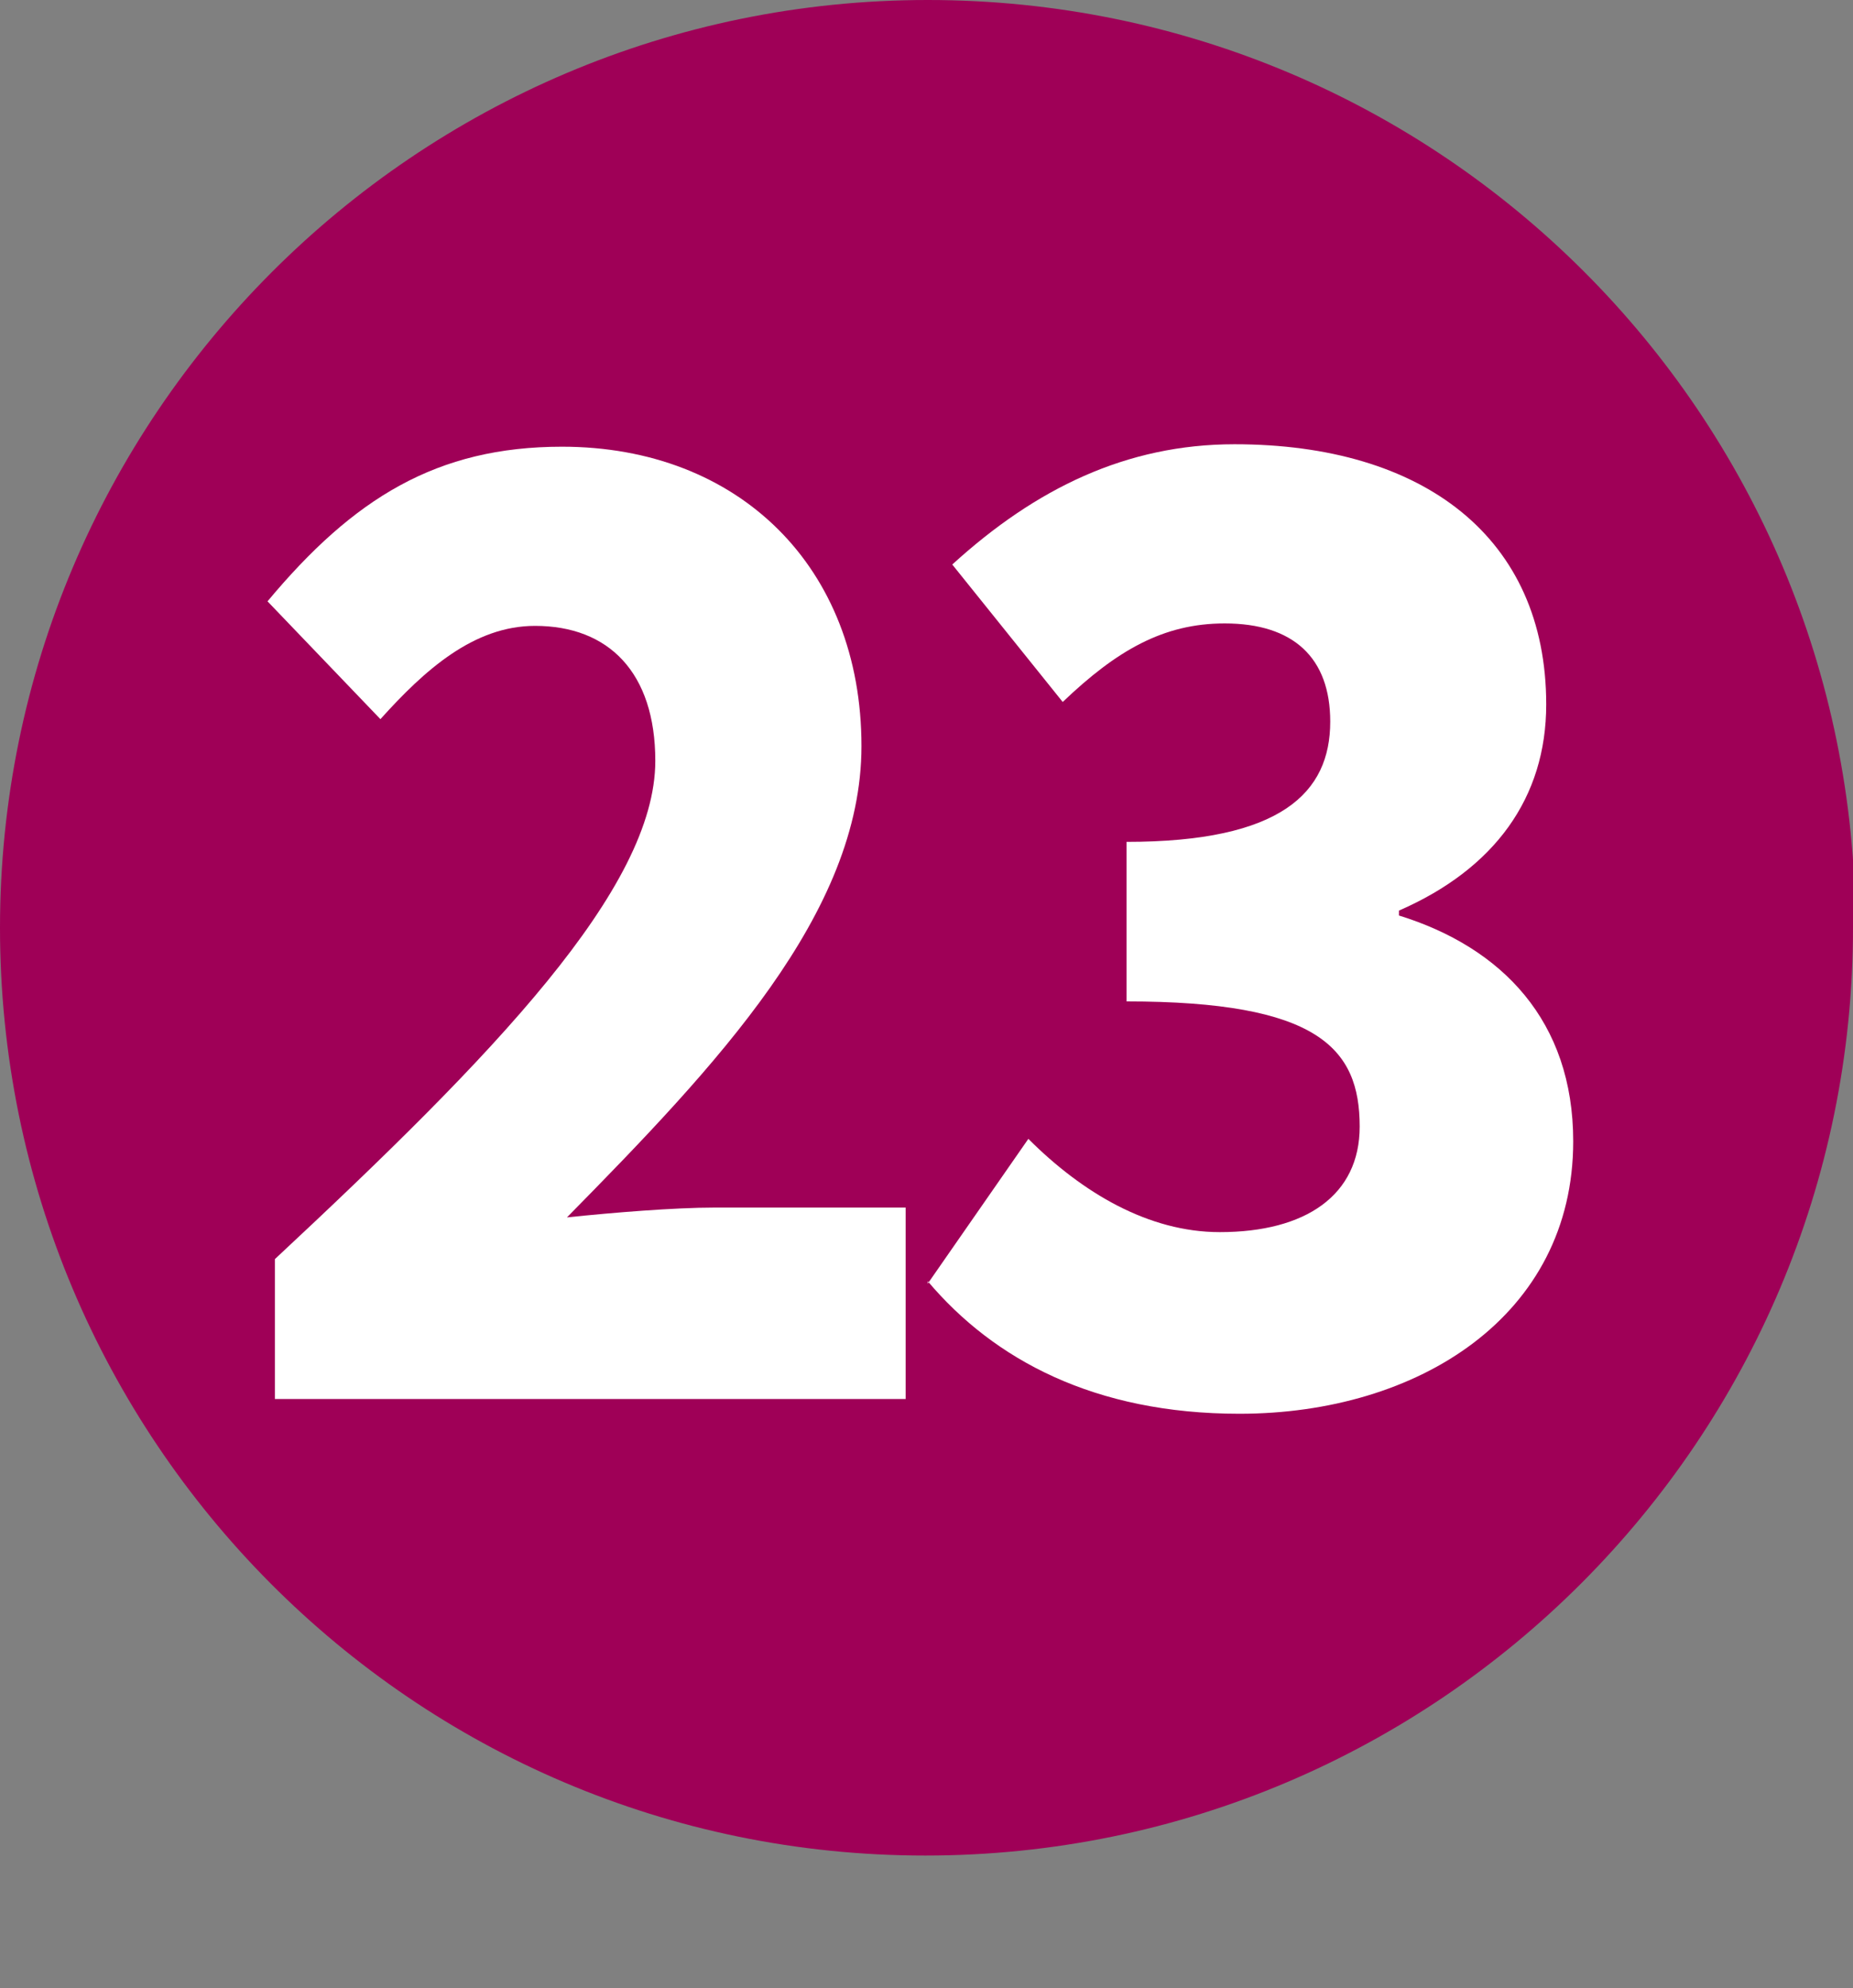
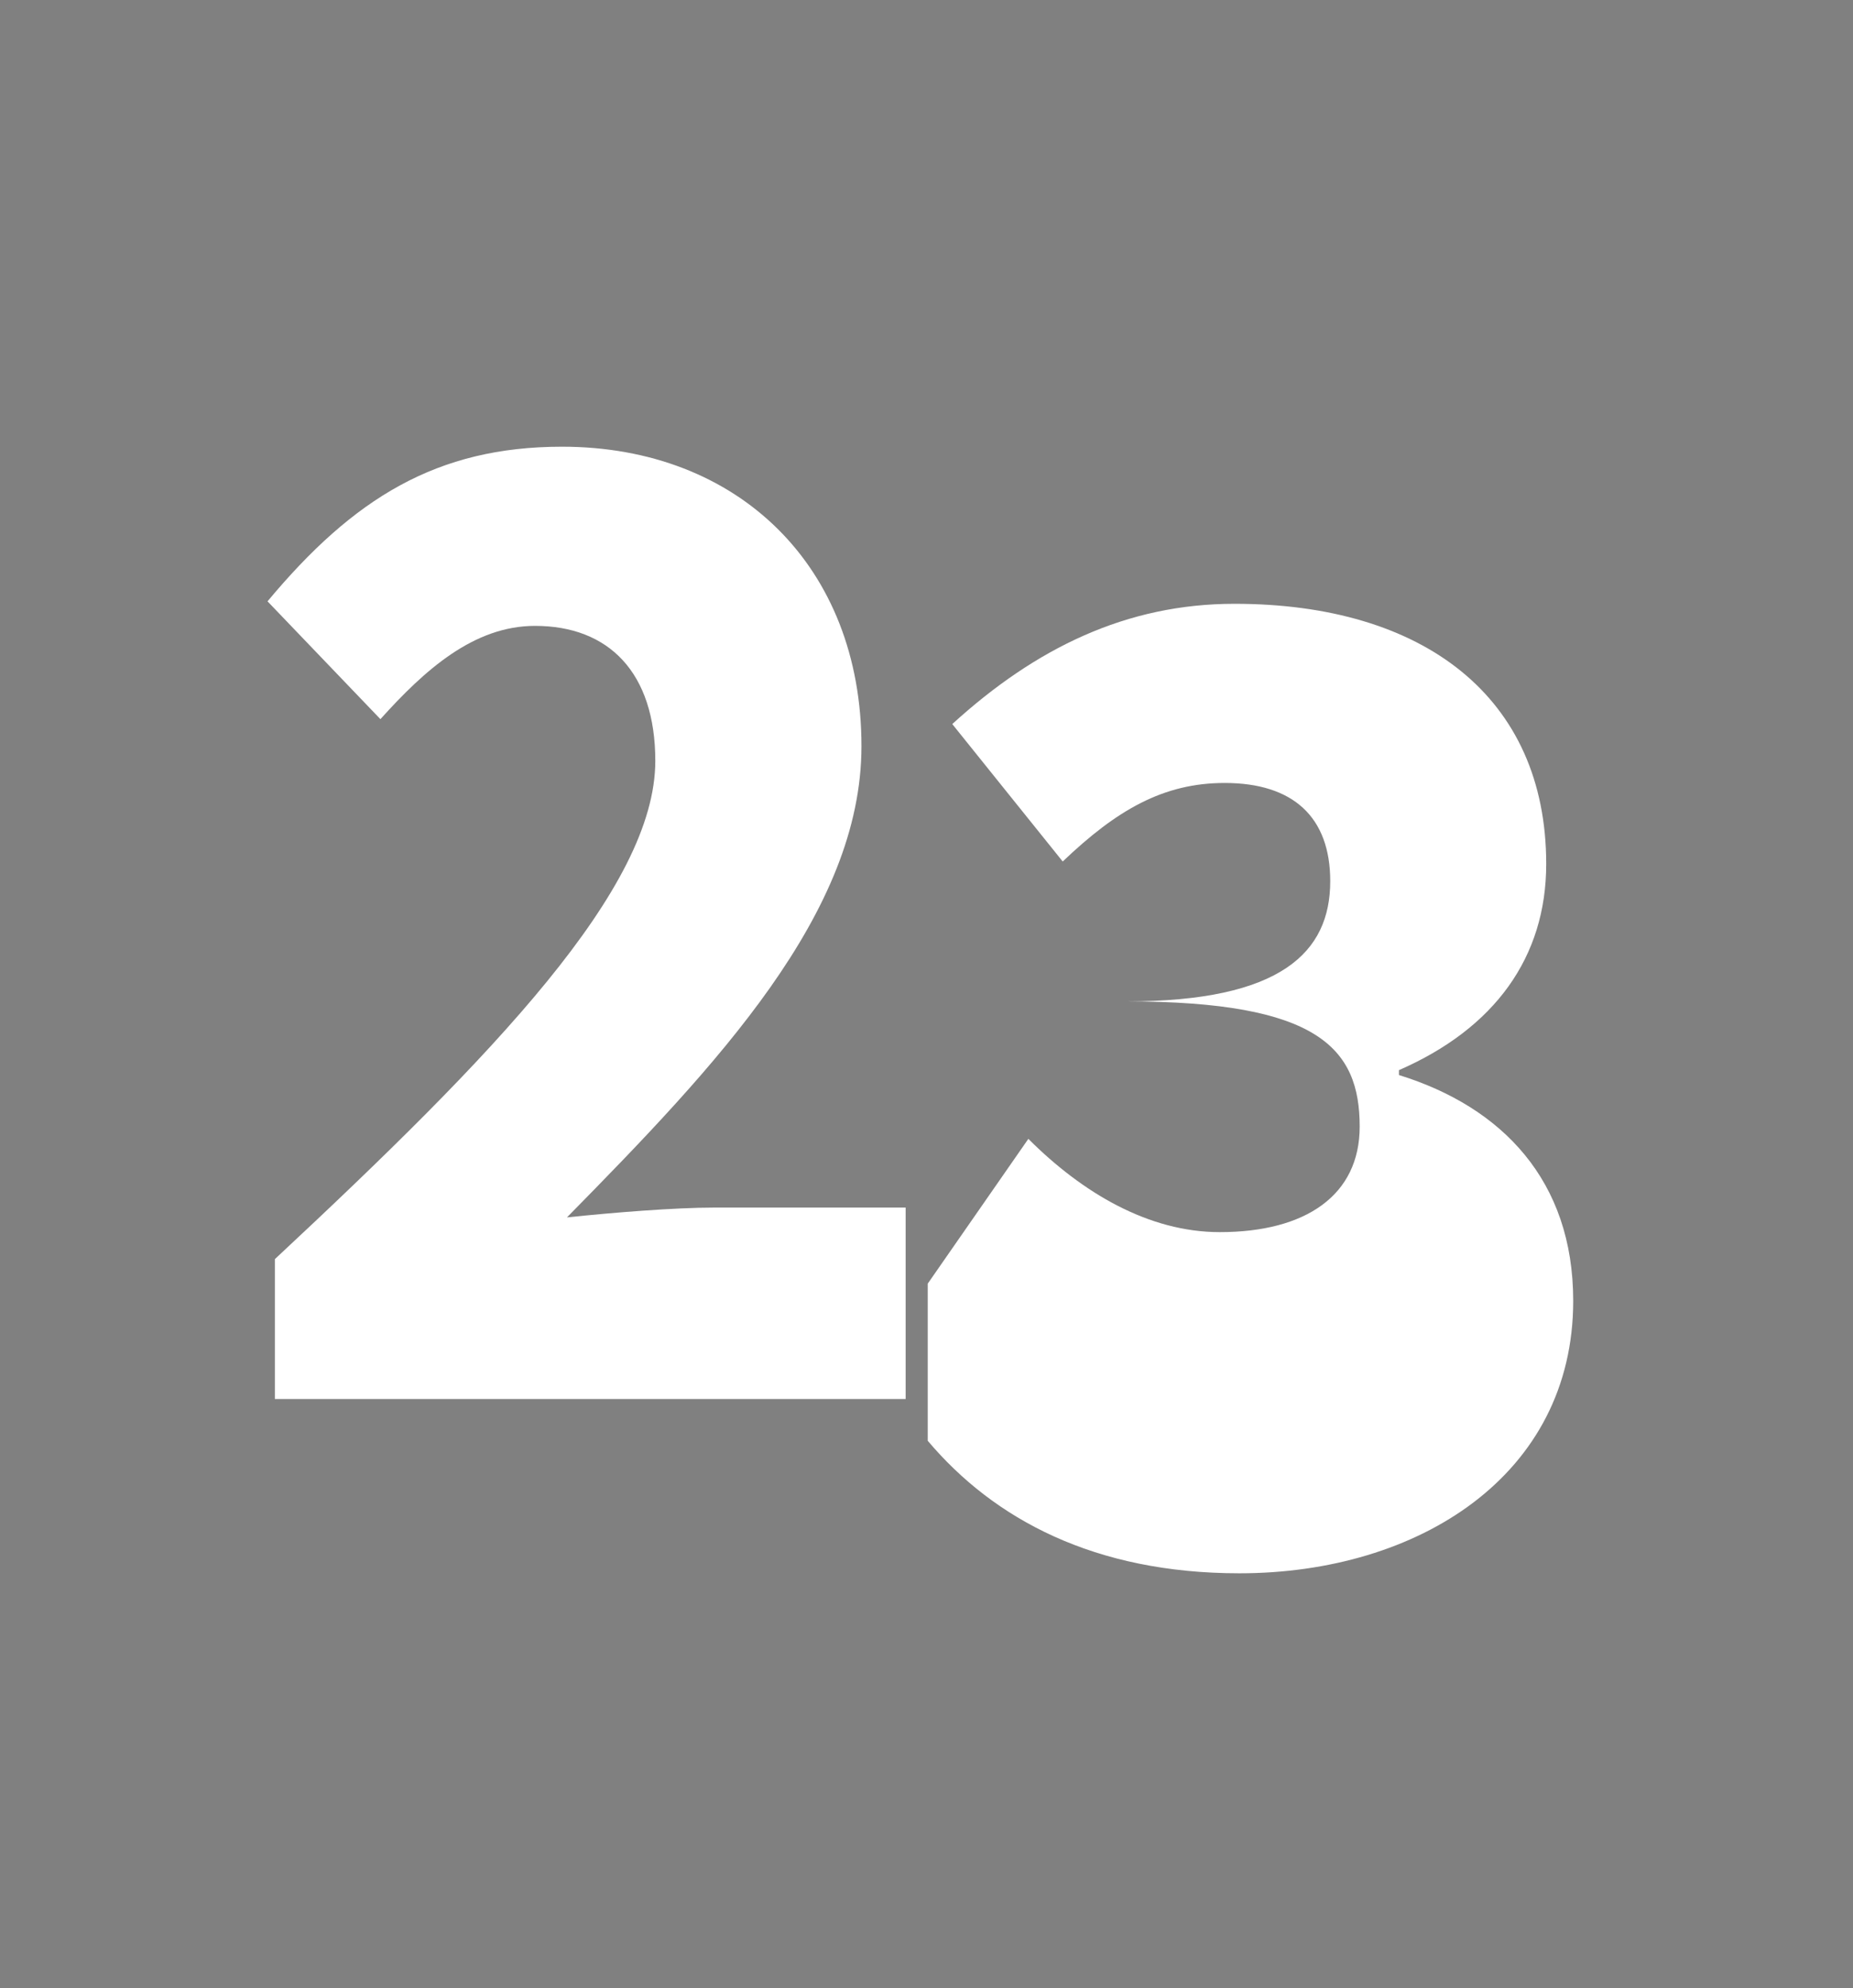
<svg xmlns="http://www.w3.org/2000/svg" id="Calque_1" viewBox="0 0 7.55 8.1">
  <rect x="0" y="0" width="7.55" height="8.1" fill="#808080" stroke="none" />
  <defs>
    <style>.cls-1{fill:#fff;}.cls-2{fill:#9f0057;}</style>
  </defs>
-   <path class="cls-2" d="M7.55,3.78c0,2.08-1.69,3.78-3.78,3.78S0,5.86,0,3.78,1.69,0,3.78,0s3.78,1.69,3.78,3.78" />
  <g>
    <path class="cls-1" d="M1.12,5.13c.89-.83,1.55-1.51,1.55-2.03,0-.36-.19-.55-.49-.55-.25,0-.45,.18-.63,.38l-.46-.48c.35-.42,.69-.63,1.2-.63,.72,0,1.22,.49,1.22,1.22,0,.68-.59,1.3-1.2,1.92,.19-.02,.44-.04,.6-.04h.78v.78H1.12v-.57Z" />
-     <path class="cls-1" d="M3.78,5.23l.41-.59c.22,.22,.49,.38,.78,.38,.35,0,.57-.15,.57-.43,0-.32-.17-.51-.95-.51v-.65c.63,0,.83-.2,.83-.49,0-.26-.15-.4-.43-.4-.25,0-.44,.11-.66,.32l-.45-.56c.34-.31,.71-.49,1.15-.49,.77,0,1.27,.38,1.27,1.06,0,.38-.21,.67-.6,.84v.02c.42,.13,.71,.43,.71,.92,0,.71-.63,1.11-1.36,1.11-.59,0-1-.22-1.27-.54Z" />
+     <path class="cls-1" d="M3.78,5.23l.41-.59c.22,.22,.49,.38,.78,.38,.35,0,.57-.15,.57-.43,0-.32-.17-.51-.95-.51c.63,0,.83-.2,.83-.49,0-.26-.15-.4-.43-.4-.25,0-.44,.11-.66,.32l-.45-.56c.34-.31,.71-.49,1.15-.49,.77,0,1.27,.38,1.27,1.06,0,.38-.21,.67-.6,.84v.02c.42,.13,.71,.43,.71,.92,0,.71-.63,1.11-1.36,1.11-.59,0-1-.22-1.27-.54Z" />
  </g>
</svg>